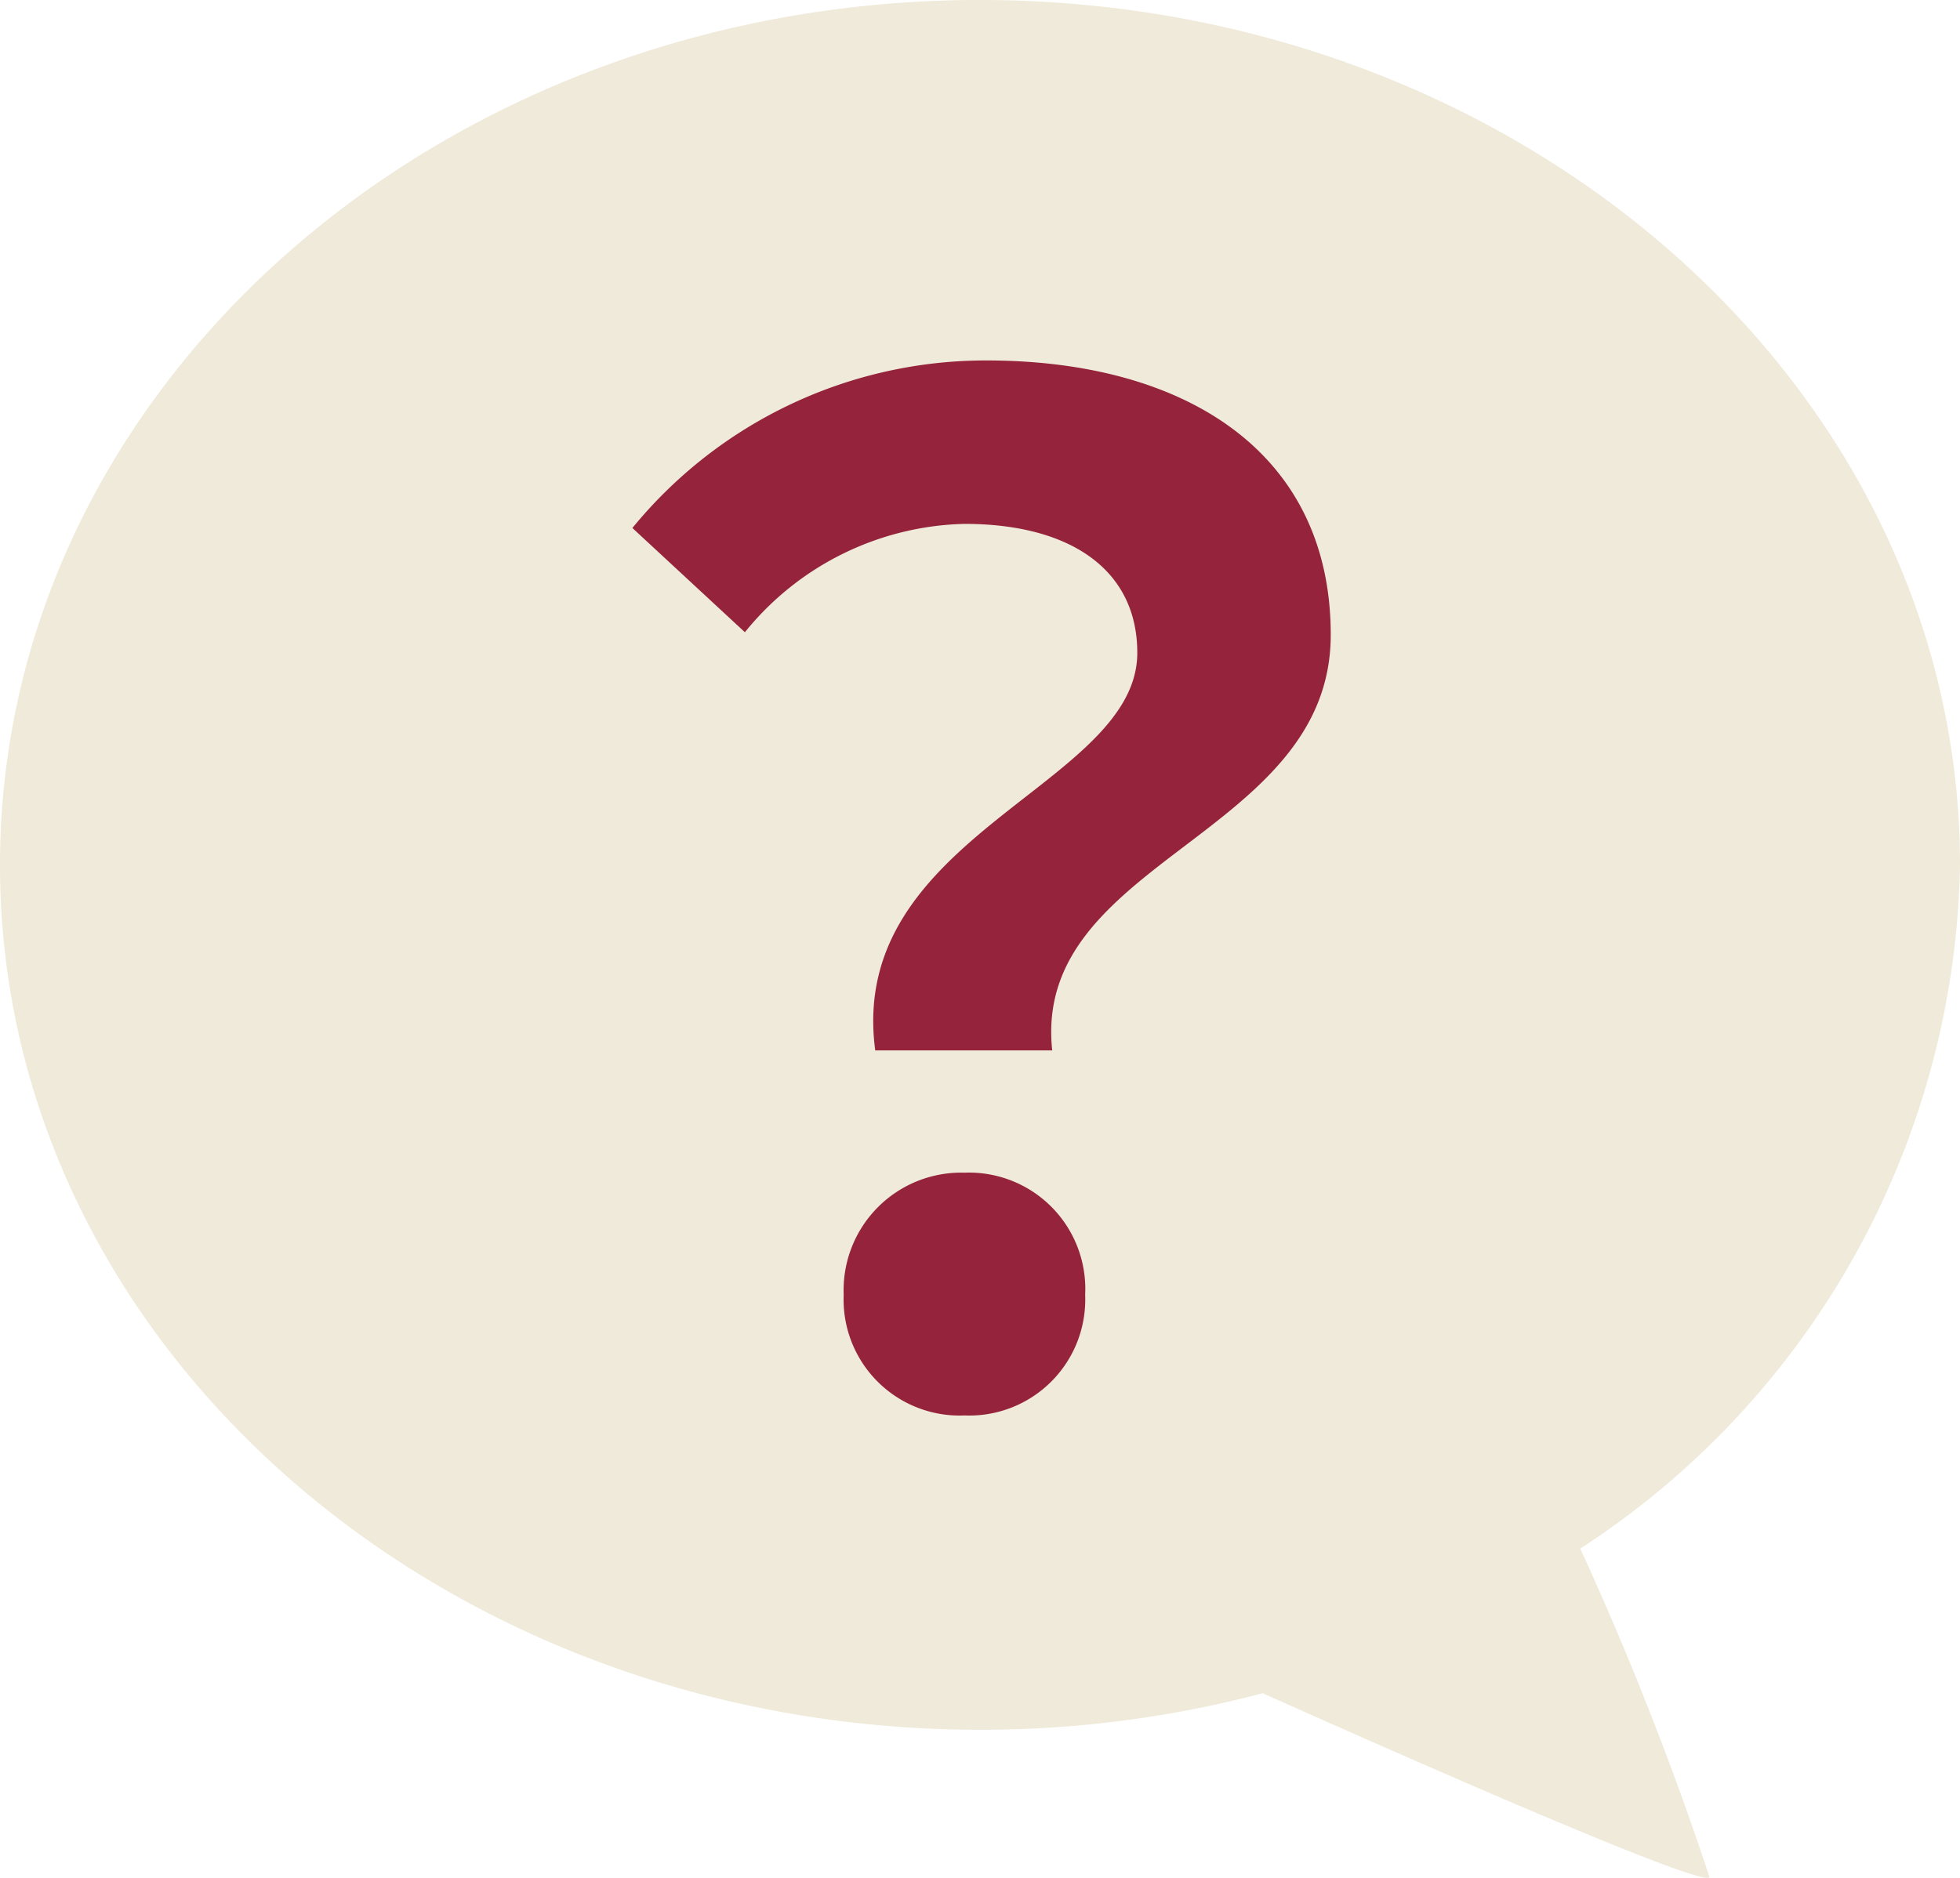
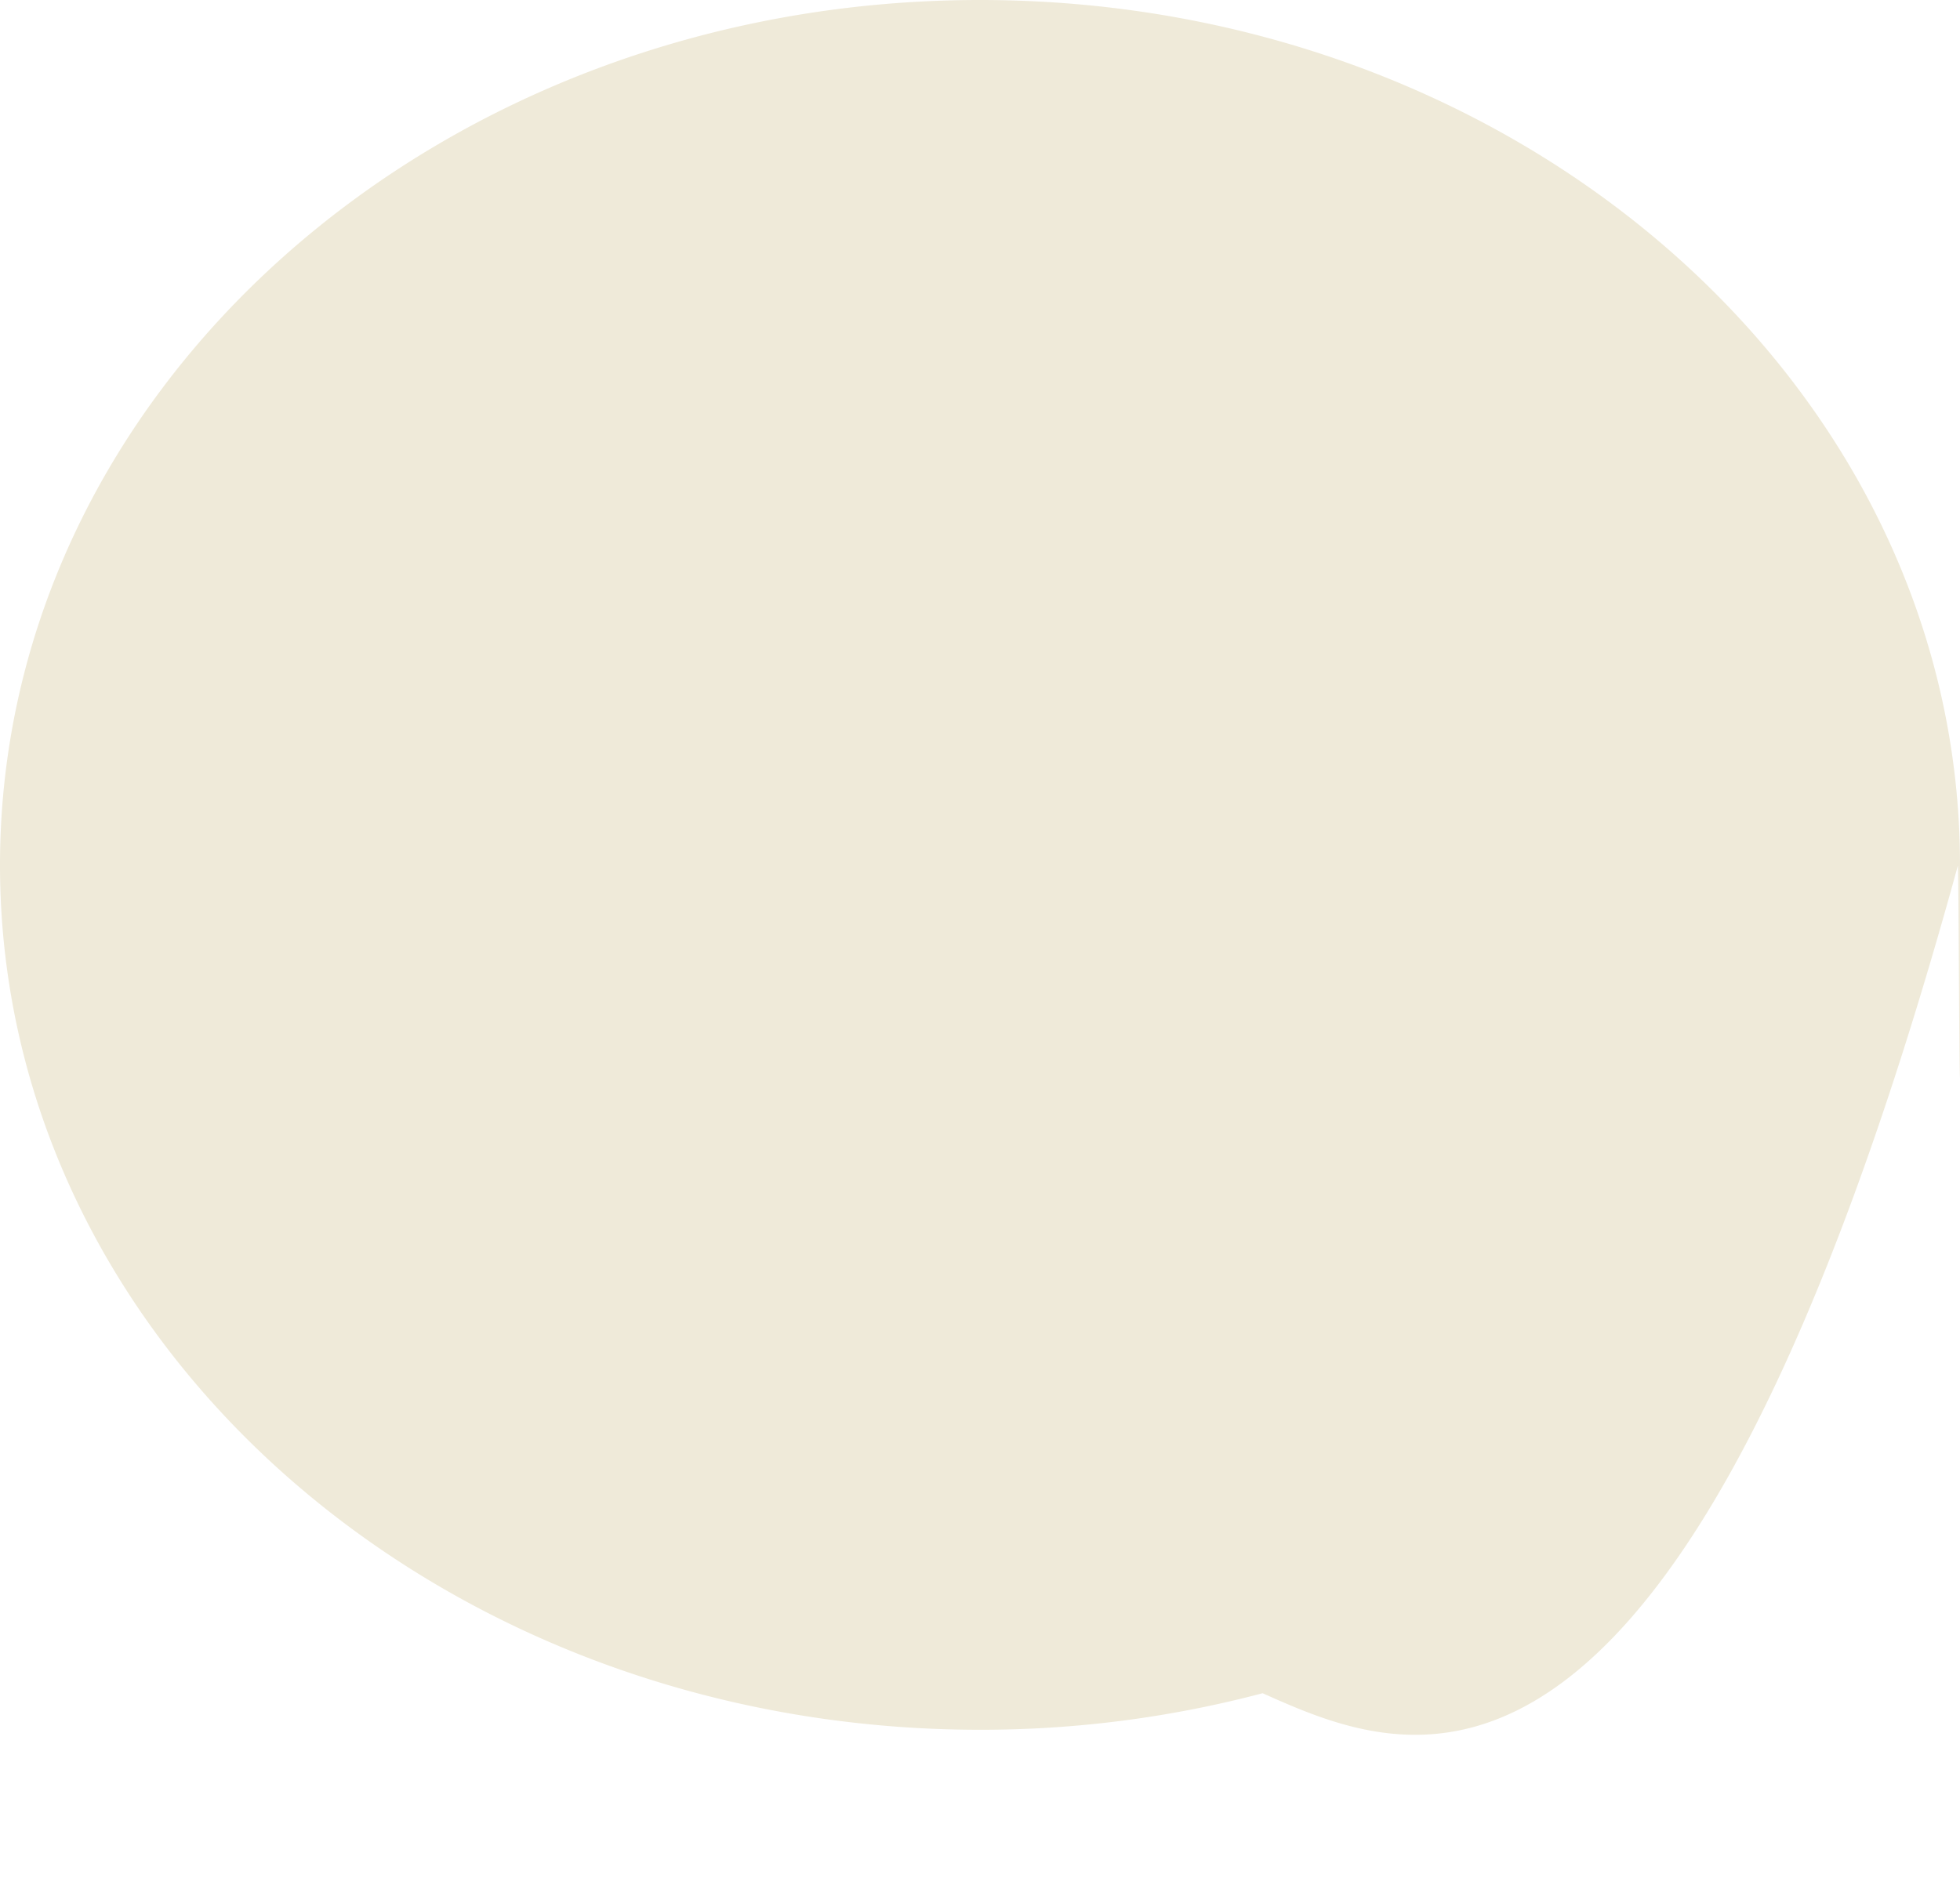
<svg xmlns="http://www.w3.org/2000/svg" width="20" height="19.167" viewBox="0 0 20 19.167">
  <g id="icon" transform="translate(0.827 0.469)">
-     <path id="bg" d="M12.884,17.282A11.227,11.227,0,0,1,10,17.655c-5.521,0-10-3.95-10-8.825S4.479,0,10,0,20,3.954,20,8.829a8.494,8.494,0,0,1-3.875,6.977,32.682,32.682,0,0,1,1.319,3.353s-.01.007-.022.007C17.142,19.167,14.376,17.949,12.884,17.282Z" transform="translate(-0.827 -0.469)" fill="#efead9" />
-     <path id="パス_3986" data-name="パス 3986" d="M5.936-3.6H7.742c-.21-1.946,2.842-2.184,2.842-4.242,0-1.862-1.484-2.8-3.514-2.8A4.658,4.658,0,0,0,3.458-8.932L4.606-7.868a2.968,2.968,0,0,1,2.24-1.106c1.092,0,1.764.476,1.764,1.316C8.61-6.3,5.642-5.8,5.936-3.6ZM6.846.126A1.184,1.184,0,0,0,8.078-1.106,1.187,1.187,0,0,0,6.846-2.352,1.2,1.2,0,0,0,5.614-1.106,1.184,1.184,0,0,0,6.846.126Z" transform="translate(2.168 13.852)" fill="#95233b" />
+     <path id="bg" d="M12.884,17.282A11.227,11.227,0,0,1,10,17.655c-5.521,0-10-3.95-10-8.825S4.479,0,10,0,20,3.954,20,8.829s-.01.007-.022.007C17.142,19.167,14.376,17.949,12.884,17.282Z" transform="translate(-0.827 -0.469)" fill="#efead9" />
  </g>
</svg>